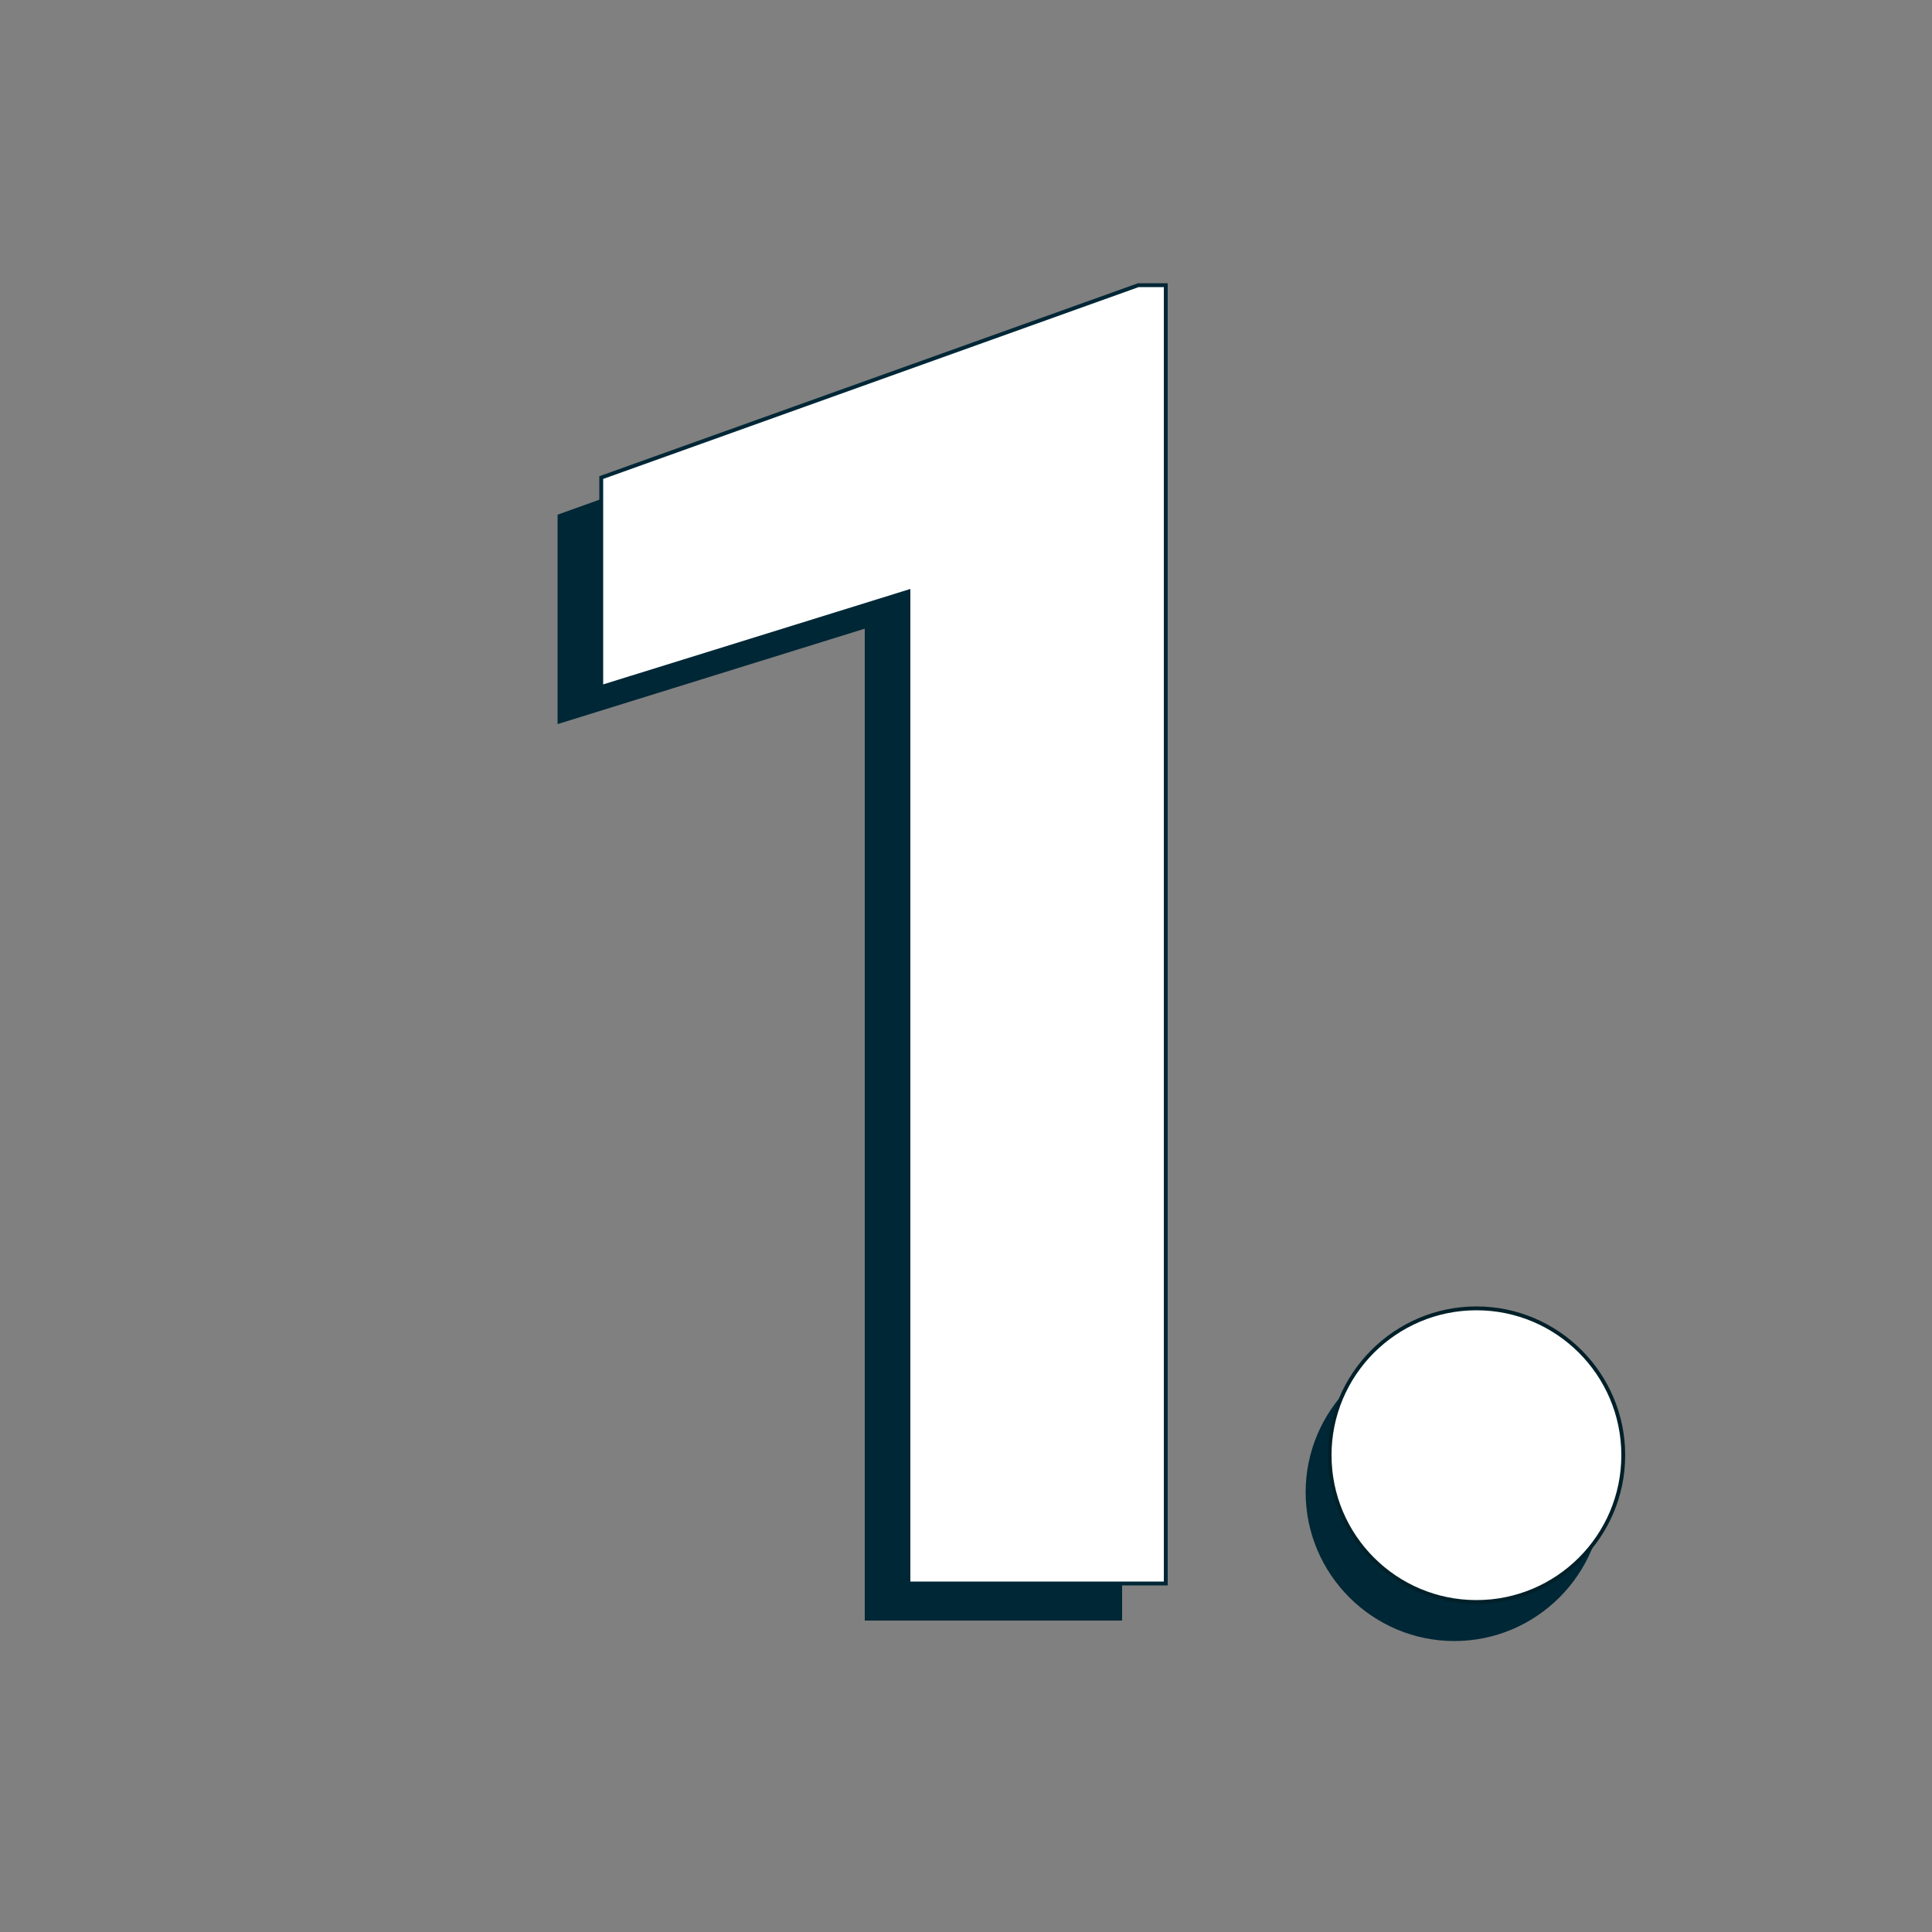
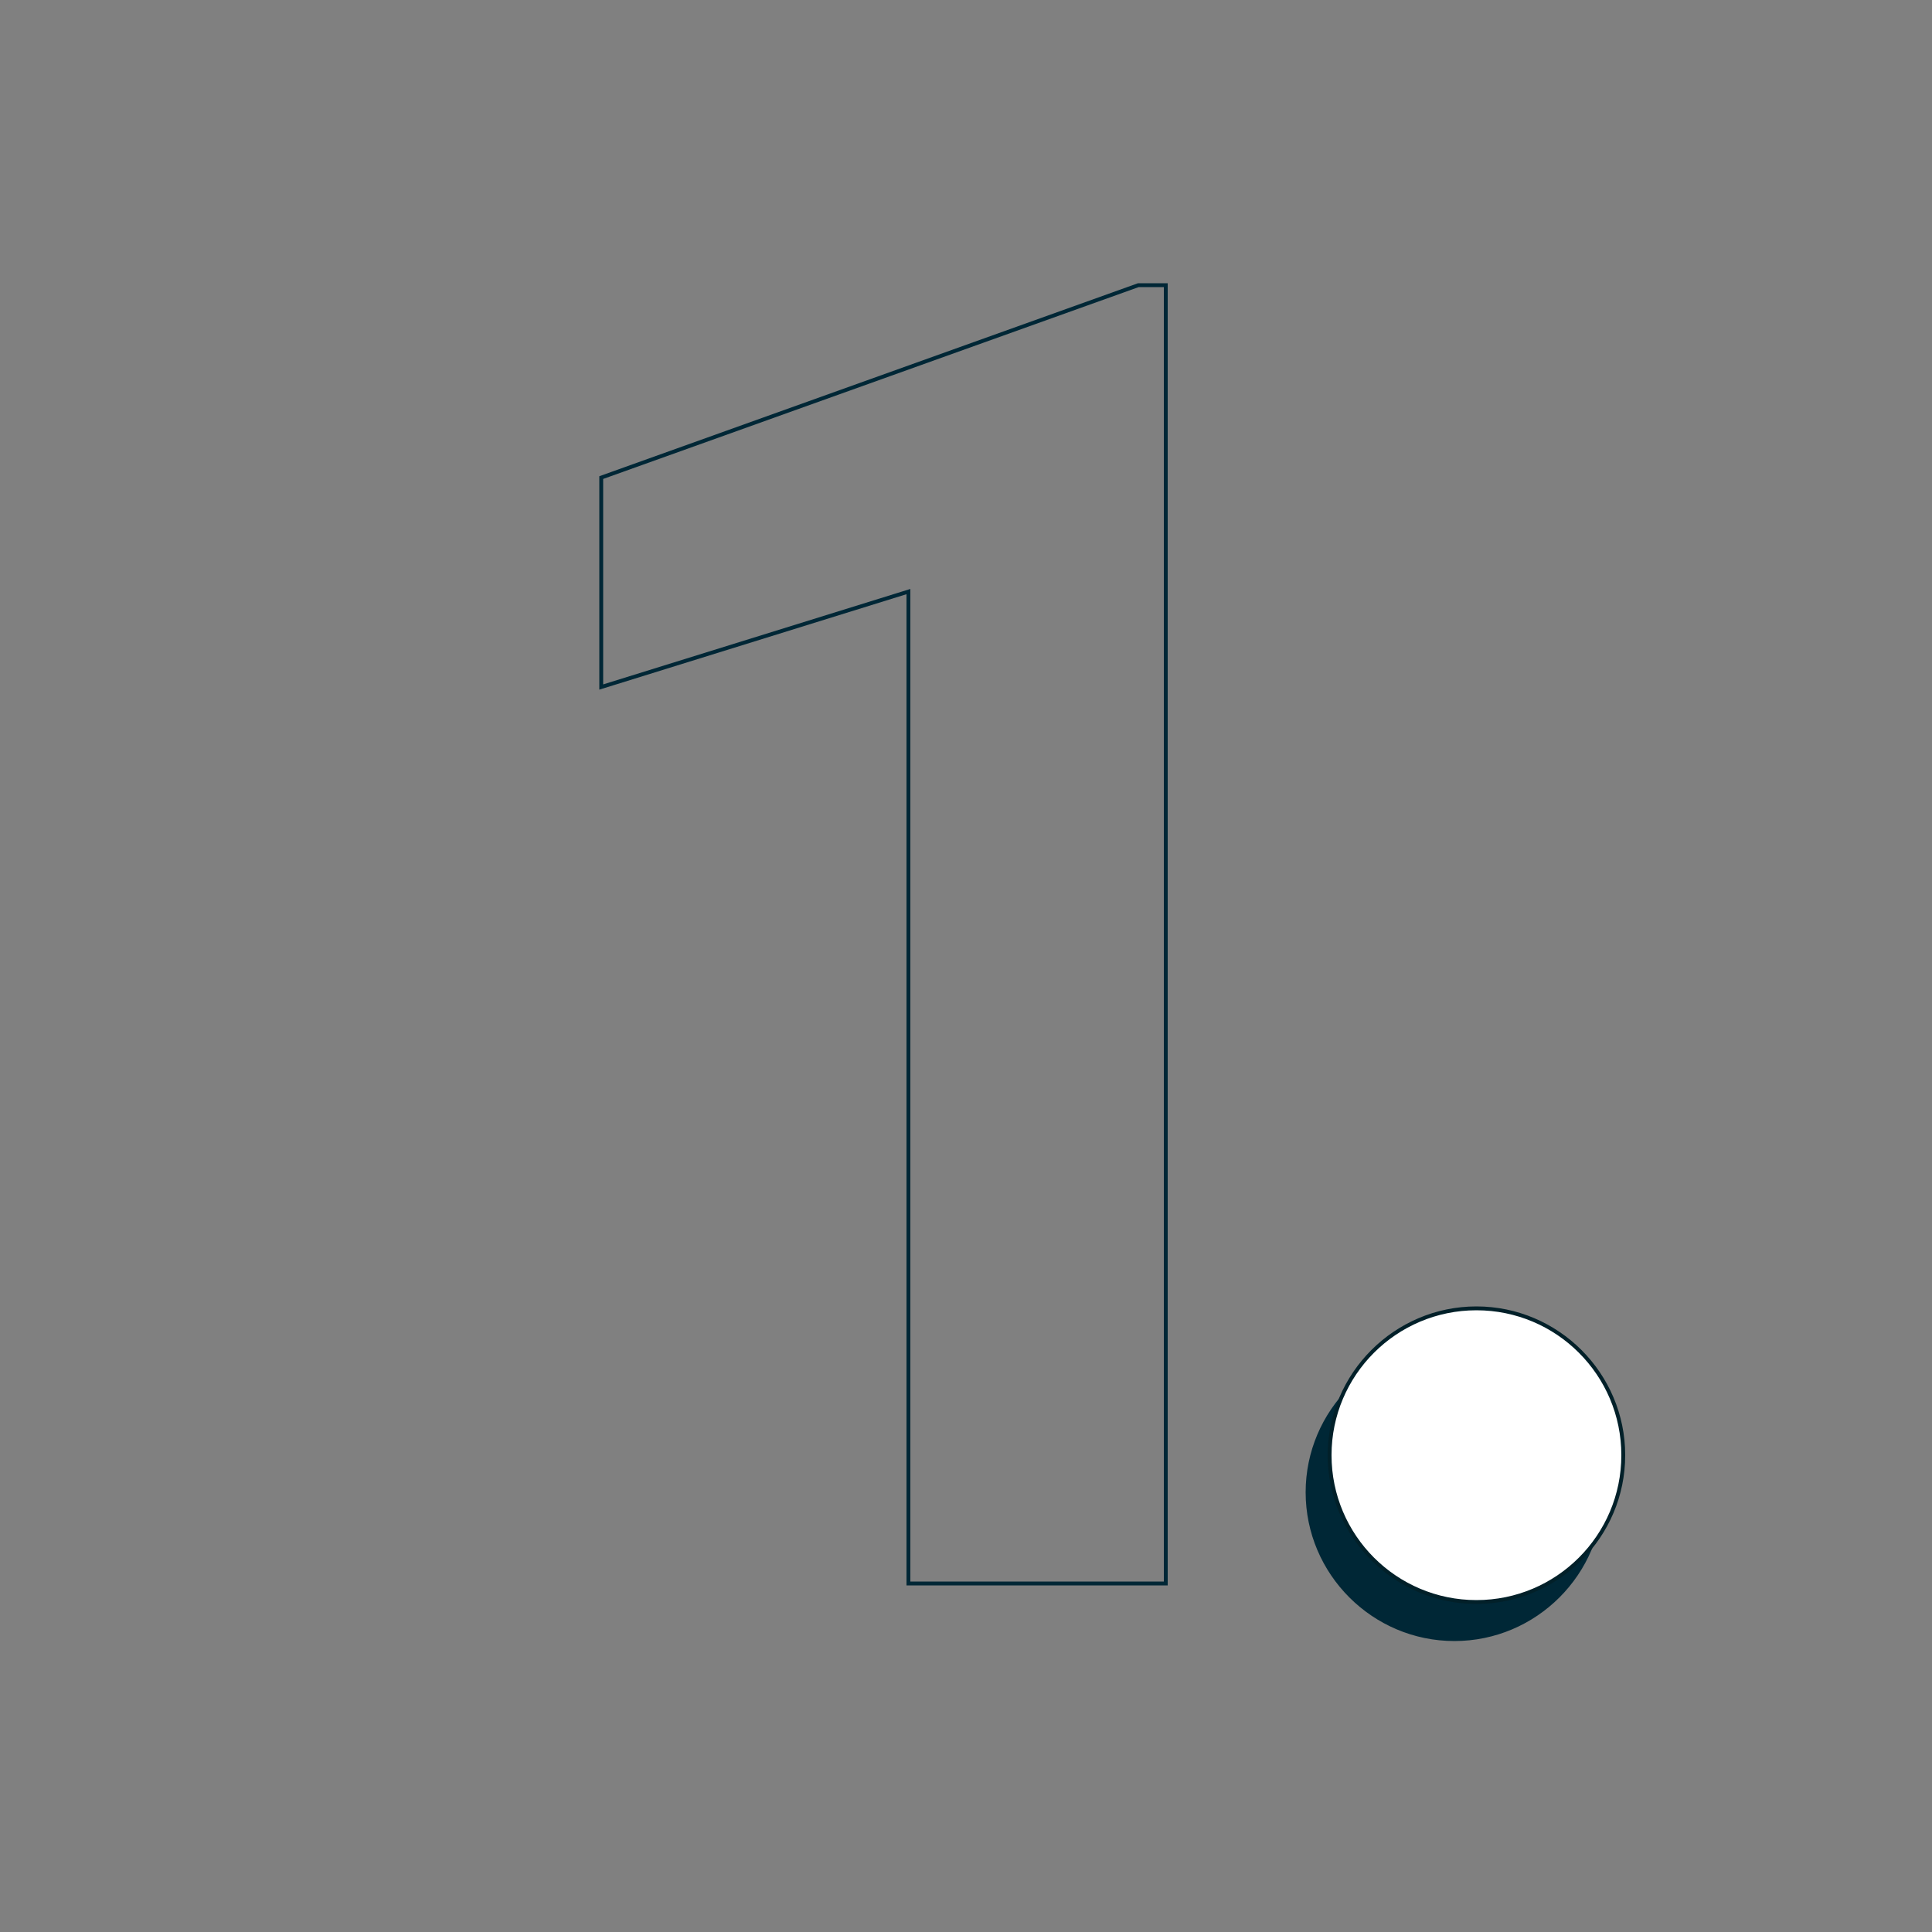
<svg xmlns="http://www.w3.org/2000/svg" id="Calque_1" viewBox="0 0 500 500">
  <rect x="0" y="0" width="500" height="500" fill="#808080" stroke="none" />
  <defs>
    <style>      .st0 {        isolation: isolate;      }      .st1 {        fill: #fff;      }      .st2 {        fill: none;        stroke: #002736;        stroke-miterlimit: 10;      }      .st3 {        fill: #002736;      }      .st4 {        fill: #022029;      }    </style>
  </defs>
  <g>
    <circle class="st3" cx="376.4" cy="386.2" r="38" />
-     <path class="st3" d="M376.4,424.7c-21.2,0-38.5-17.3-38.5-38.5s17.3-38.5,38.5-38.5,38.5,17.3,38.5,38.5-17.3,38.5-38.5,38.5ZM376.4,348.7c-20.7,0-37.5,16.8-37.5,37.5s16.8,37.5,37.5,37.5,37.5-16.8,37.5-37.5-16.8-37.5-37.5-37.5Z" />
+     <path class="st3" d="M376.4,424.7c-21.2,0-38.5-17.3-38.5-38.5s17.3-38.5,38.5-38.5,38.5,17.3,38.5,38.5-17.3,38.5-38.5,38.5M376.4,348.7c-20.7,0-37.5,16.8-37.5,37.5s16.8,37.5,37.5,37.5,37.5-16.8,37.5-37.5-16.8-37.5-37.5-37.5Z" />
  </g>
  <g>
    <circle class="st1" cx="382.1" cy="376.6" r="38" />
    <path class="st4" d="M382.1,415.1c-21.2,0-38.5-17.3-38.5-38.5s17.3-38.5,38.5-38.5,38.5,17.3,38.5,38.5-17.3,38.5-38.5,38.5ZM382.1,339.1c-20.7,0-37.5,16.8-37.5,37.5s16.8,37.5,37.5,37.5,37.5-16.8,37.5-37.5-16.8-37.5-37.5-37.5Z" />
  </g>
  <g class="st0">
    <g class="st0">
-       <path class="st3" d="M290.4,419.4h-66.6V162.7l-79.5,24.7v-54.2l139-49.8h7.1v336Z" />
-     </g>
+       </g>
  </g>
  <g class="st0">
    <g class="st0">
-       <path class="st1" d="M301.7,409.8h-66.6V153.1l-79.5,24.7v-54.2l139-49.8h7.1v336Z" />
-     </g>
+       </g>
    <g class="st0">
      <path class="st2" d="M301.7,409.8h-66.6V153.1l-79.5,24.7v-54.2l139-49.8h7.1v336Z" />
    </g>
  </g>
</svg>